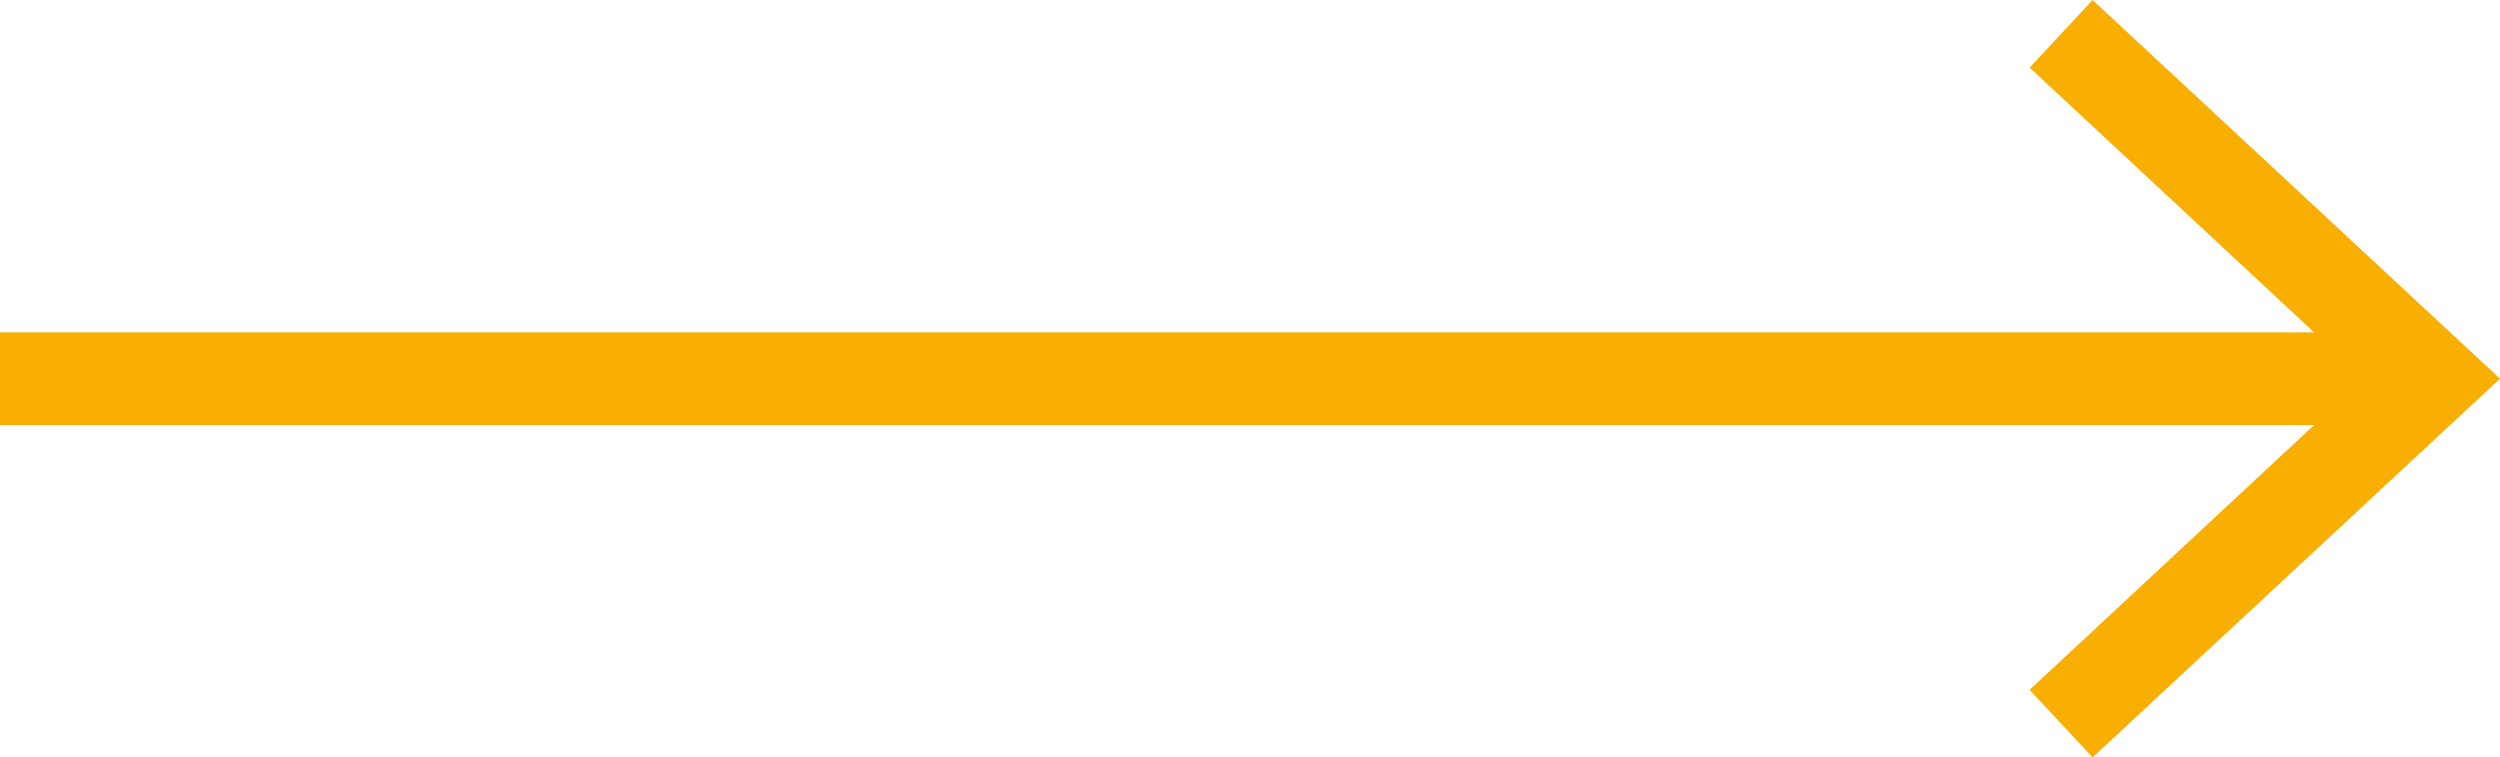
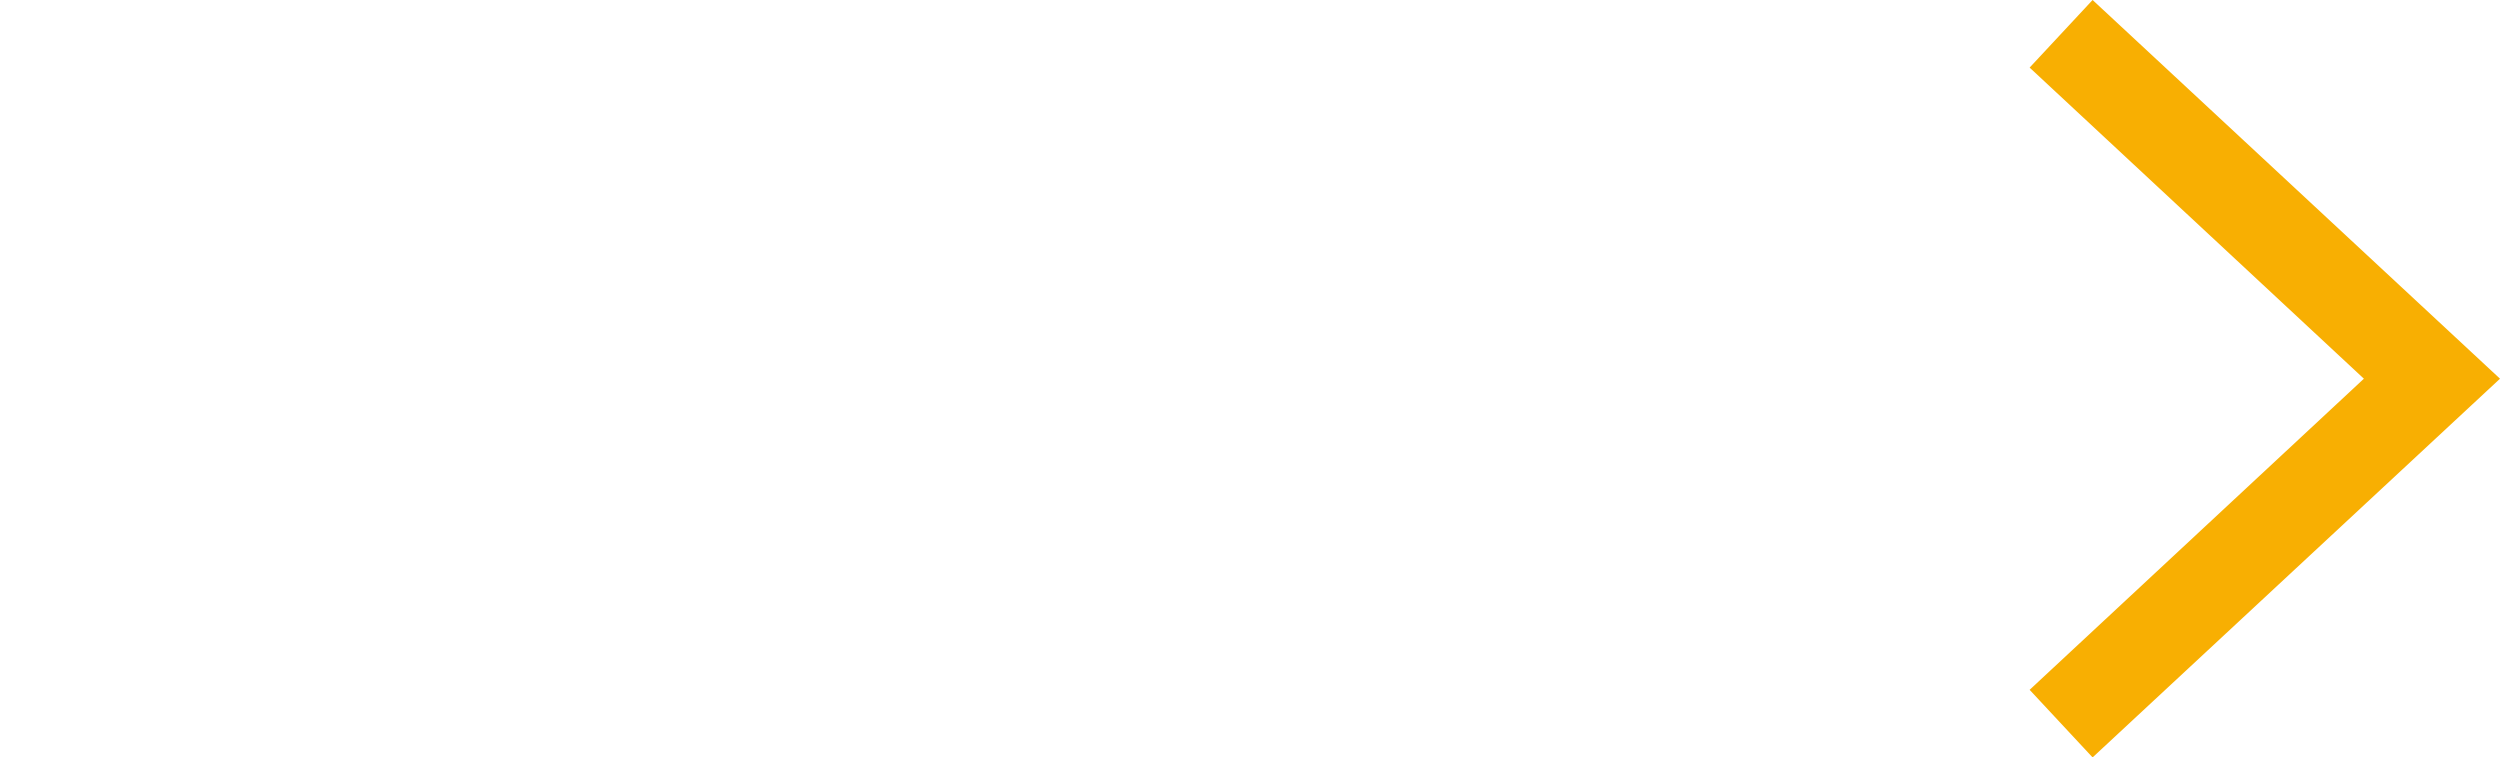
<svg xmlns="http://www.w3.org/2000/svg" id="Ebene_1" data-name="Ebene 1" viewBox="0 0 27 8.18">
  <defs>
    <style>
      .cls-1 {
        fill: none;
        stroke: #f8af02;
        stroke-miterlimit: 10;
      }

      .cls-2 {
        fill: #f8af02;
      }
    </style>
  </defs>
  <title>mehr_sehen_arrow</title>
  <g>
-     <line class="cls-1" y1="4.09" x2="25.92" y2="4.09" />
    <polygon class="cls-2" points="22.6 8.18 21.92 7.45 25.53 4.09 21.92 0.73 22.6 0 27 4.09 22.6 8.18" />
  </g>
</svg>